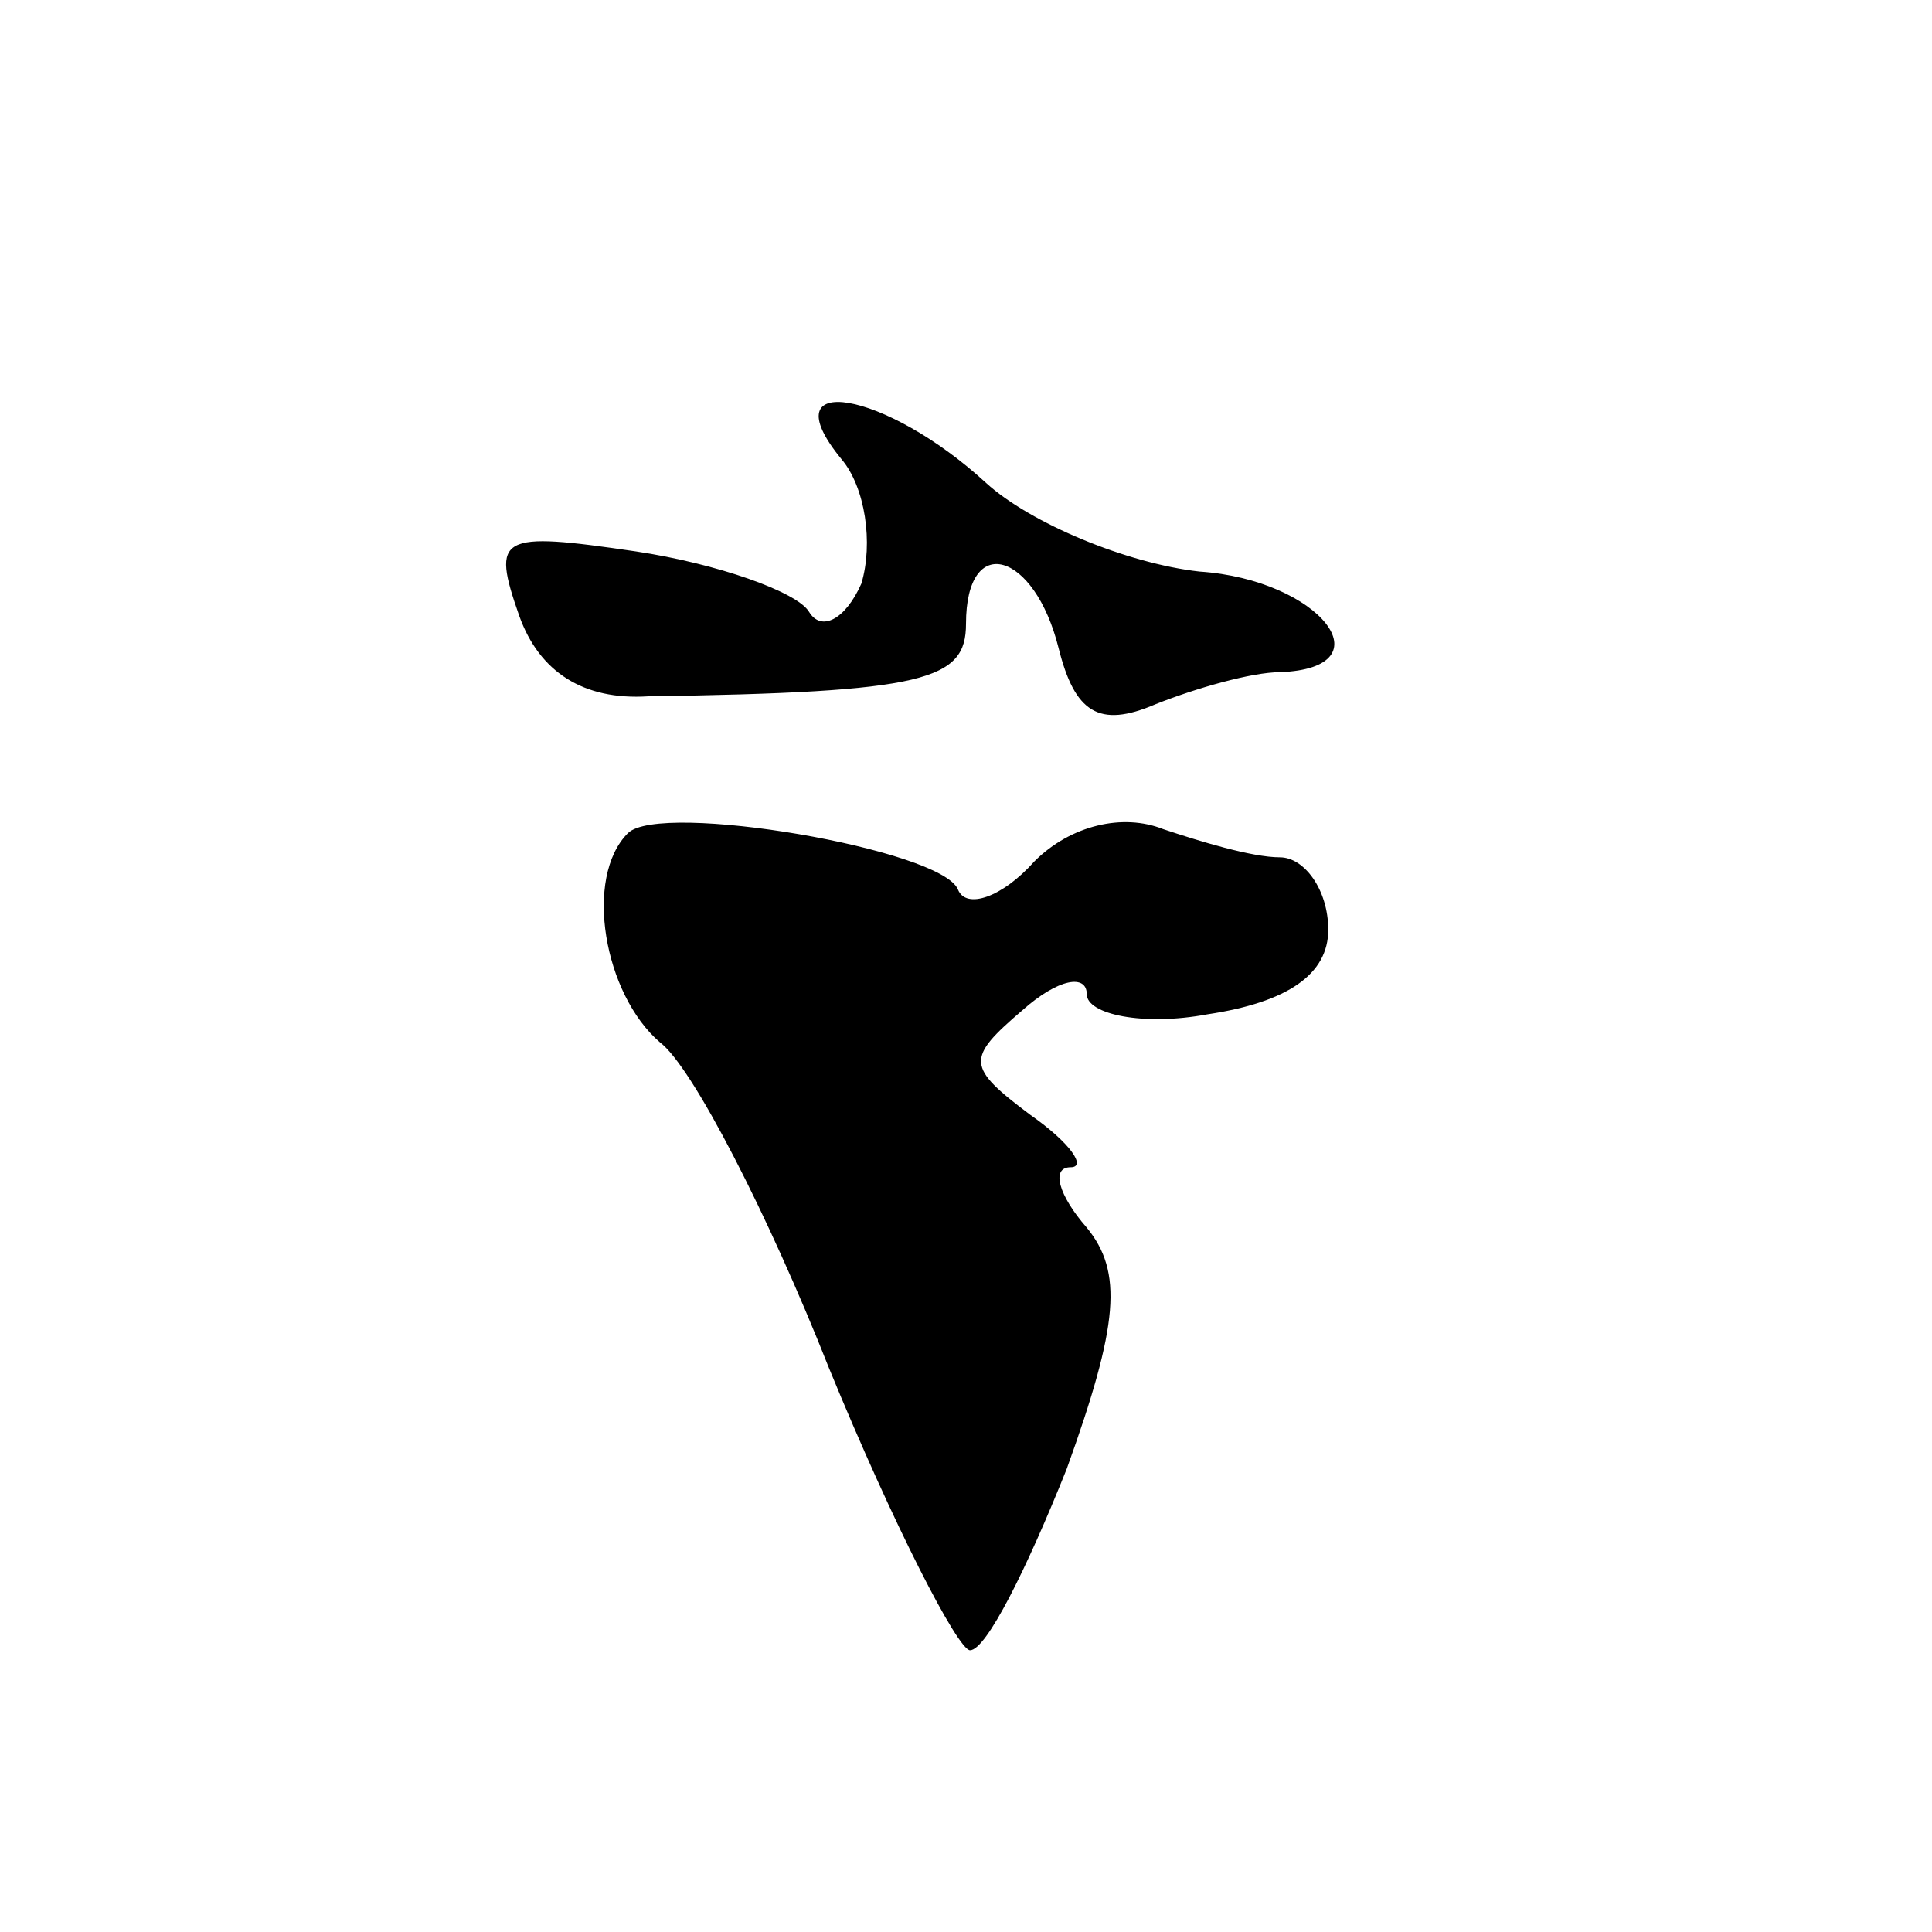
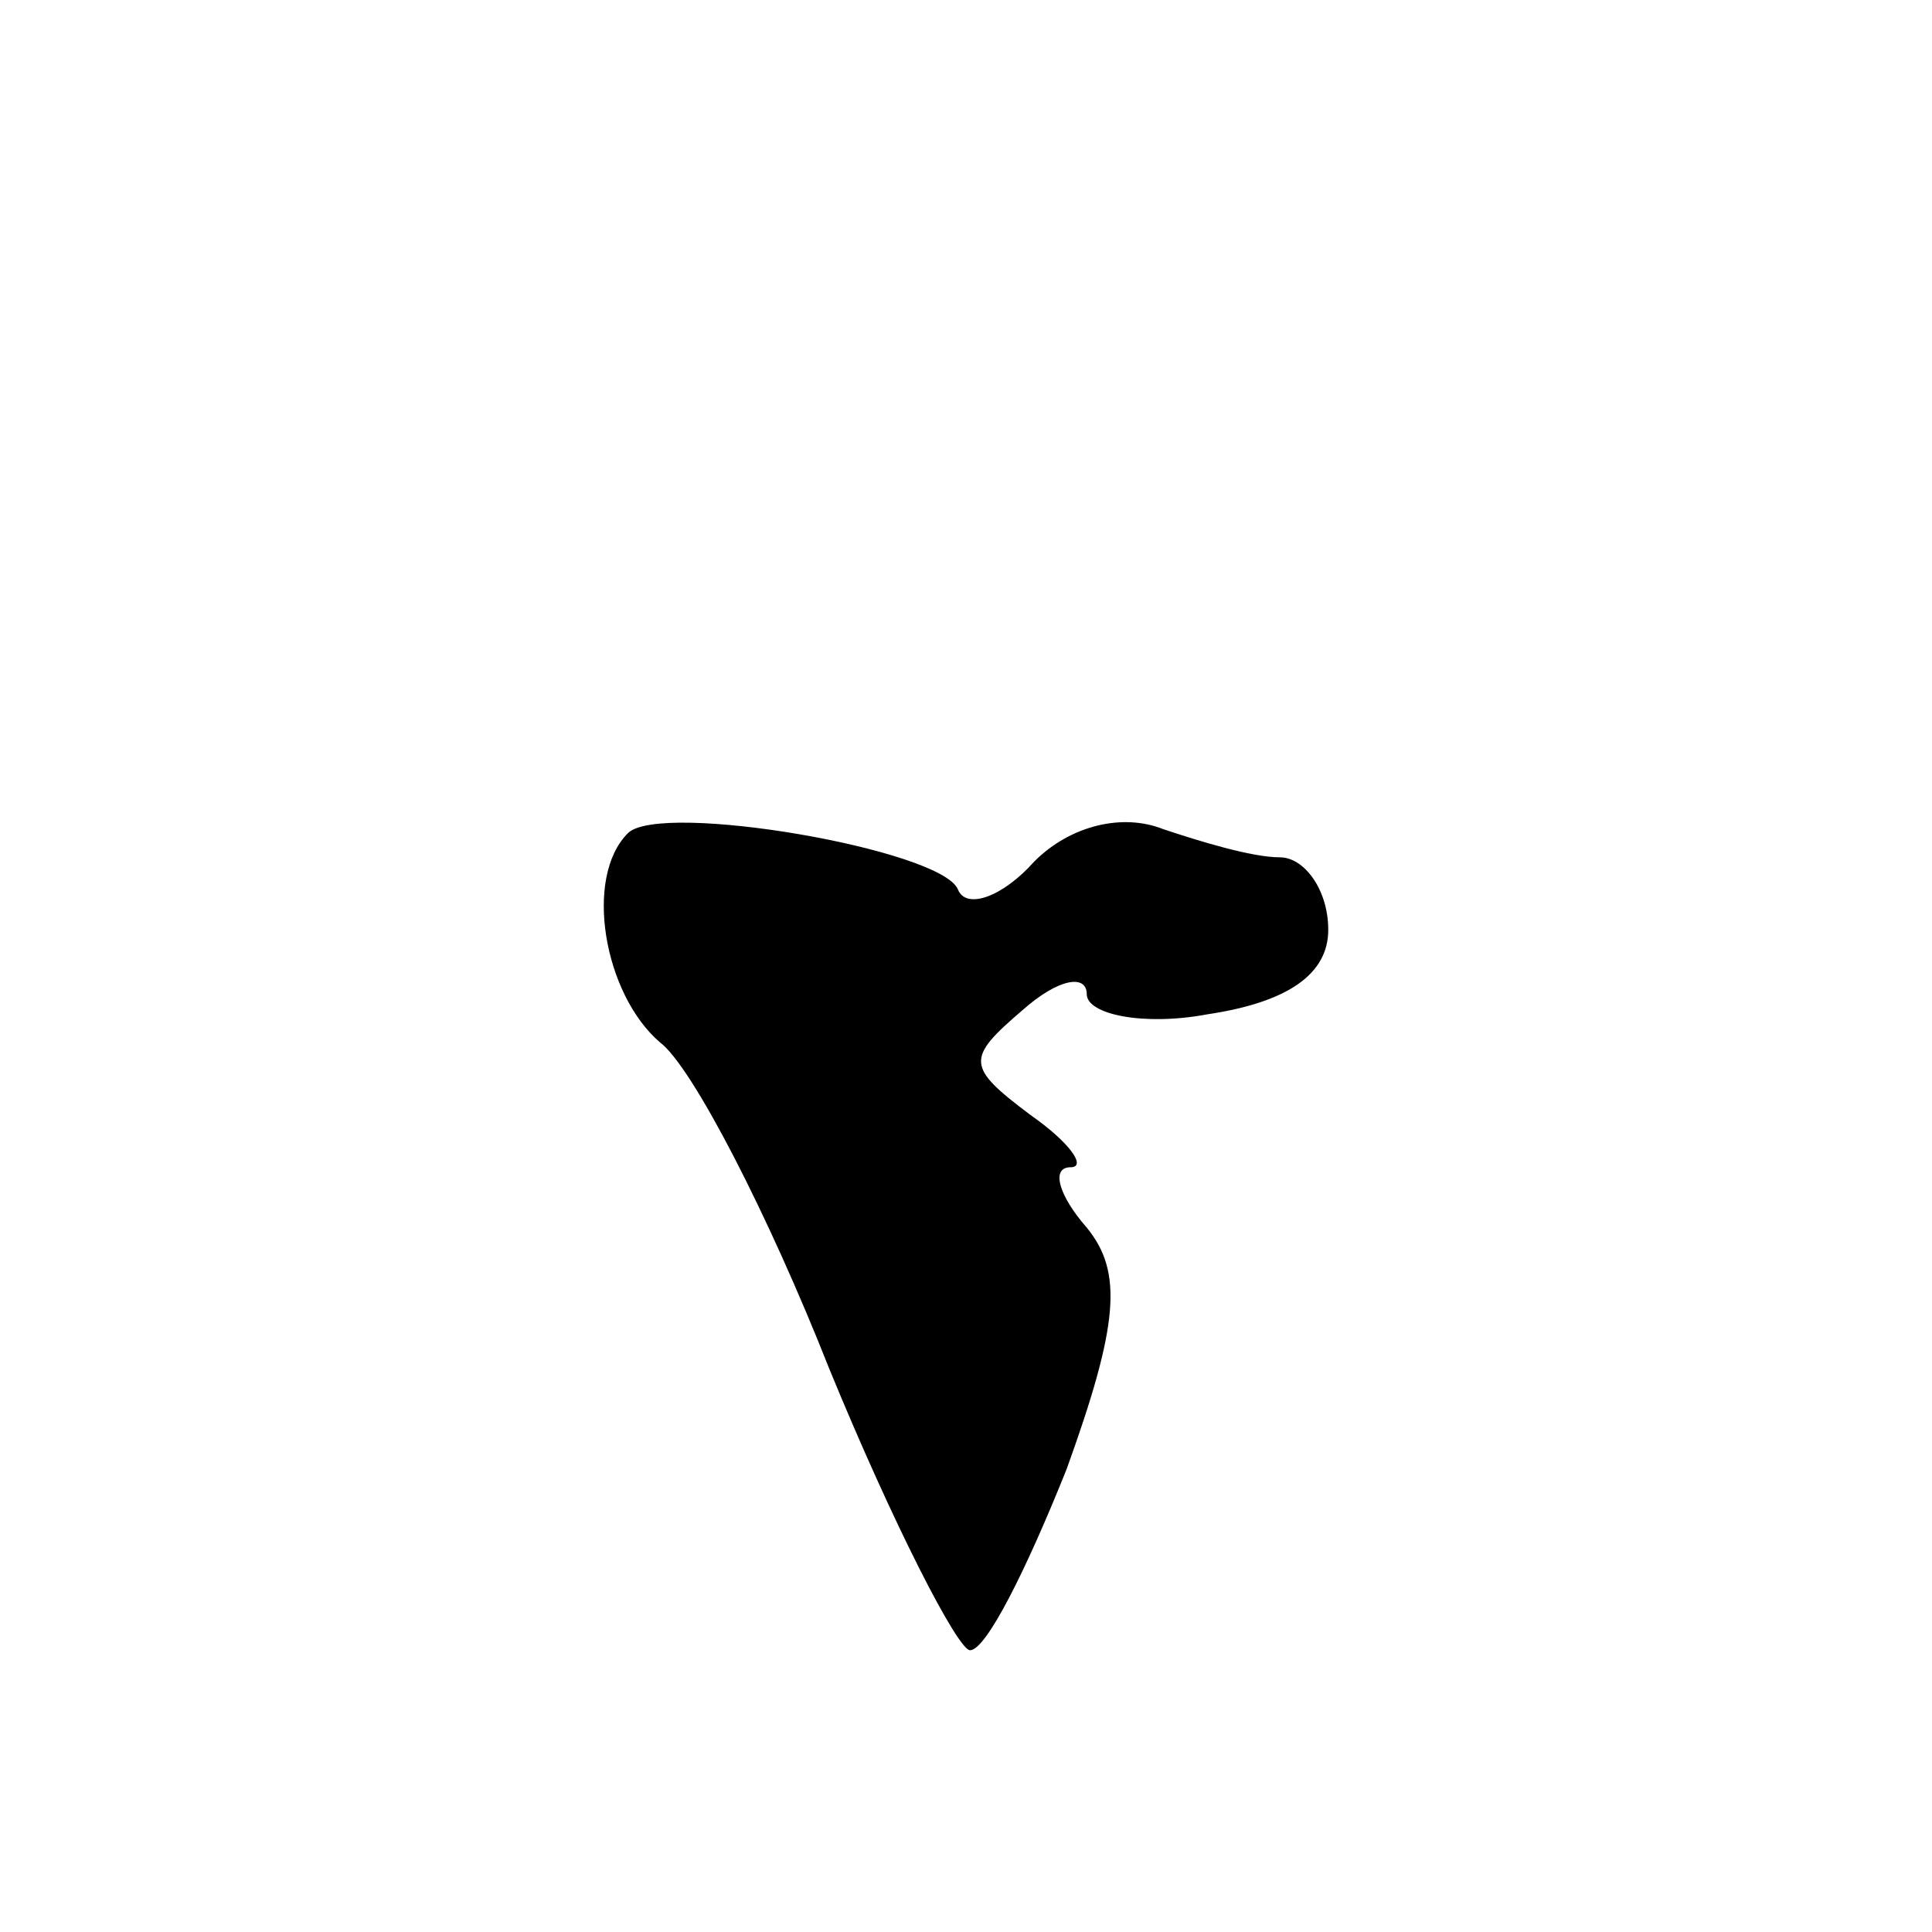
<svg xmlns="http://www.w3.org/2000/svg" version="1.0" width="48pt" height="48pt" viewBox="0 0 48 48" preserveAspectRatio="xMidYMid meet">
  <g transform="translate(0,48) scale(0.1,-0.1)" fill="#000000" stroke="none">
-     <path d="M209 366 c6 -7 8 -21 5 -31 -4 -9 -10 -12 -13 -7 -3 5 -23 12 -43 15 -34 5 -36 4 -29 -16 5 -14 16 -21 32 -20 69 1 79 4 79 18 0 23 17 18 23 -6 4 -16 10 -20 24 -14 10 4 24 8 31 8 27 1 10 23 -20 25 -18 2 -42 12 -53 22 -25 23 -54 28 -36 6z" />
    <path d="M156 273 c-11 -11 -6 -40 8 -52 8 -6 27 -43 42 -81 16 -39 32 -70 35 -70 4 0 14 20 24 45 13 36 14 49 5 60 -7 8 -9 15 -4 15 4 0 0 6 -10 13 -16 12 -16 14 -2 26 9 8 16 9 16 4 0 -5 14 -8 30 -5 20 3 30 10 30 21 0 10 -6 18 -12 18 -7 0 -20 4 -29 7 -10 4 -23 1 -32 -8 -8 -9 -17 -12 -19 -7 -4 10 -74 22 -82 14z" />
  </g>
</svg>